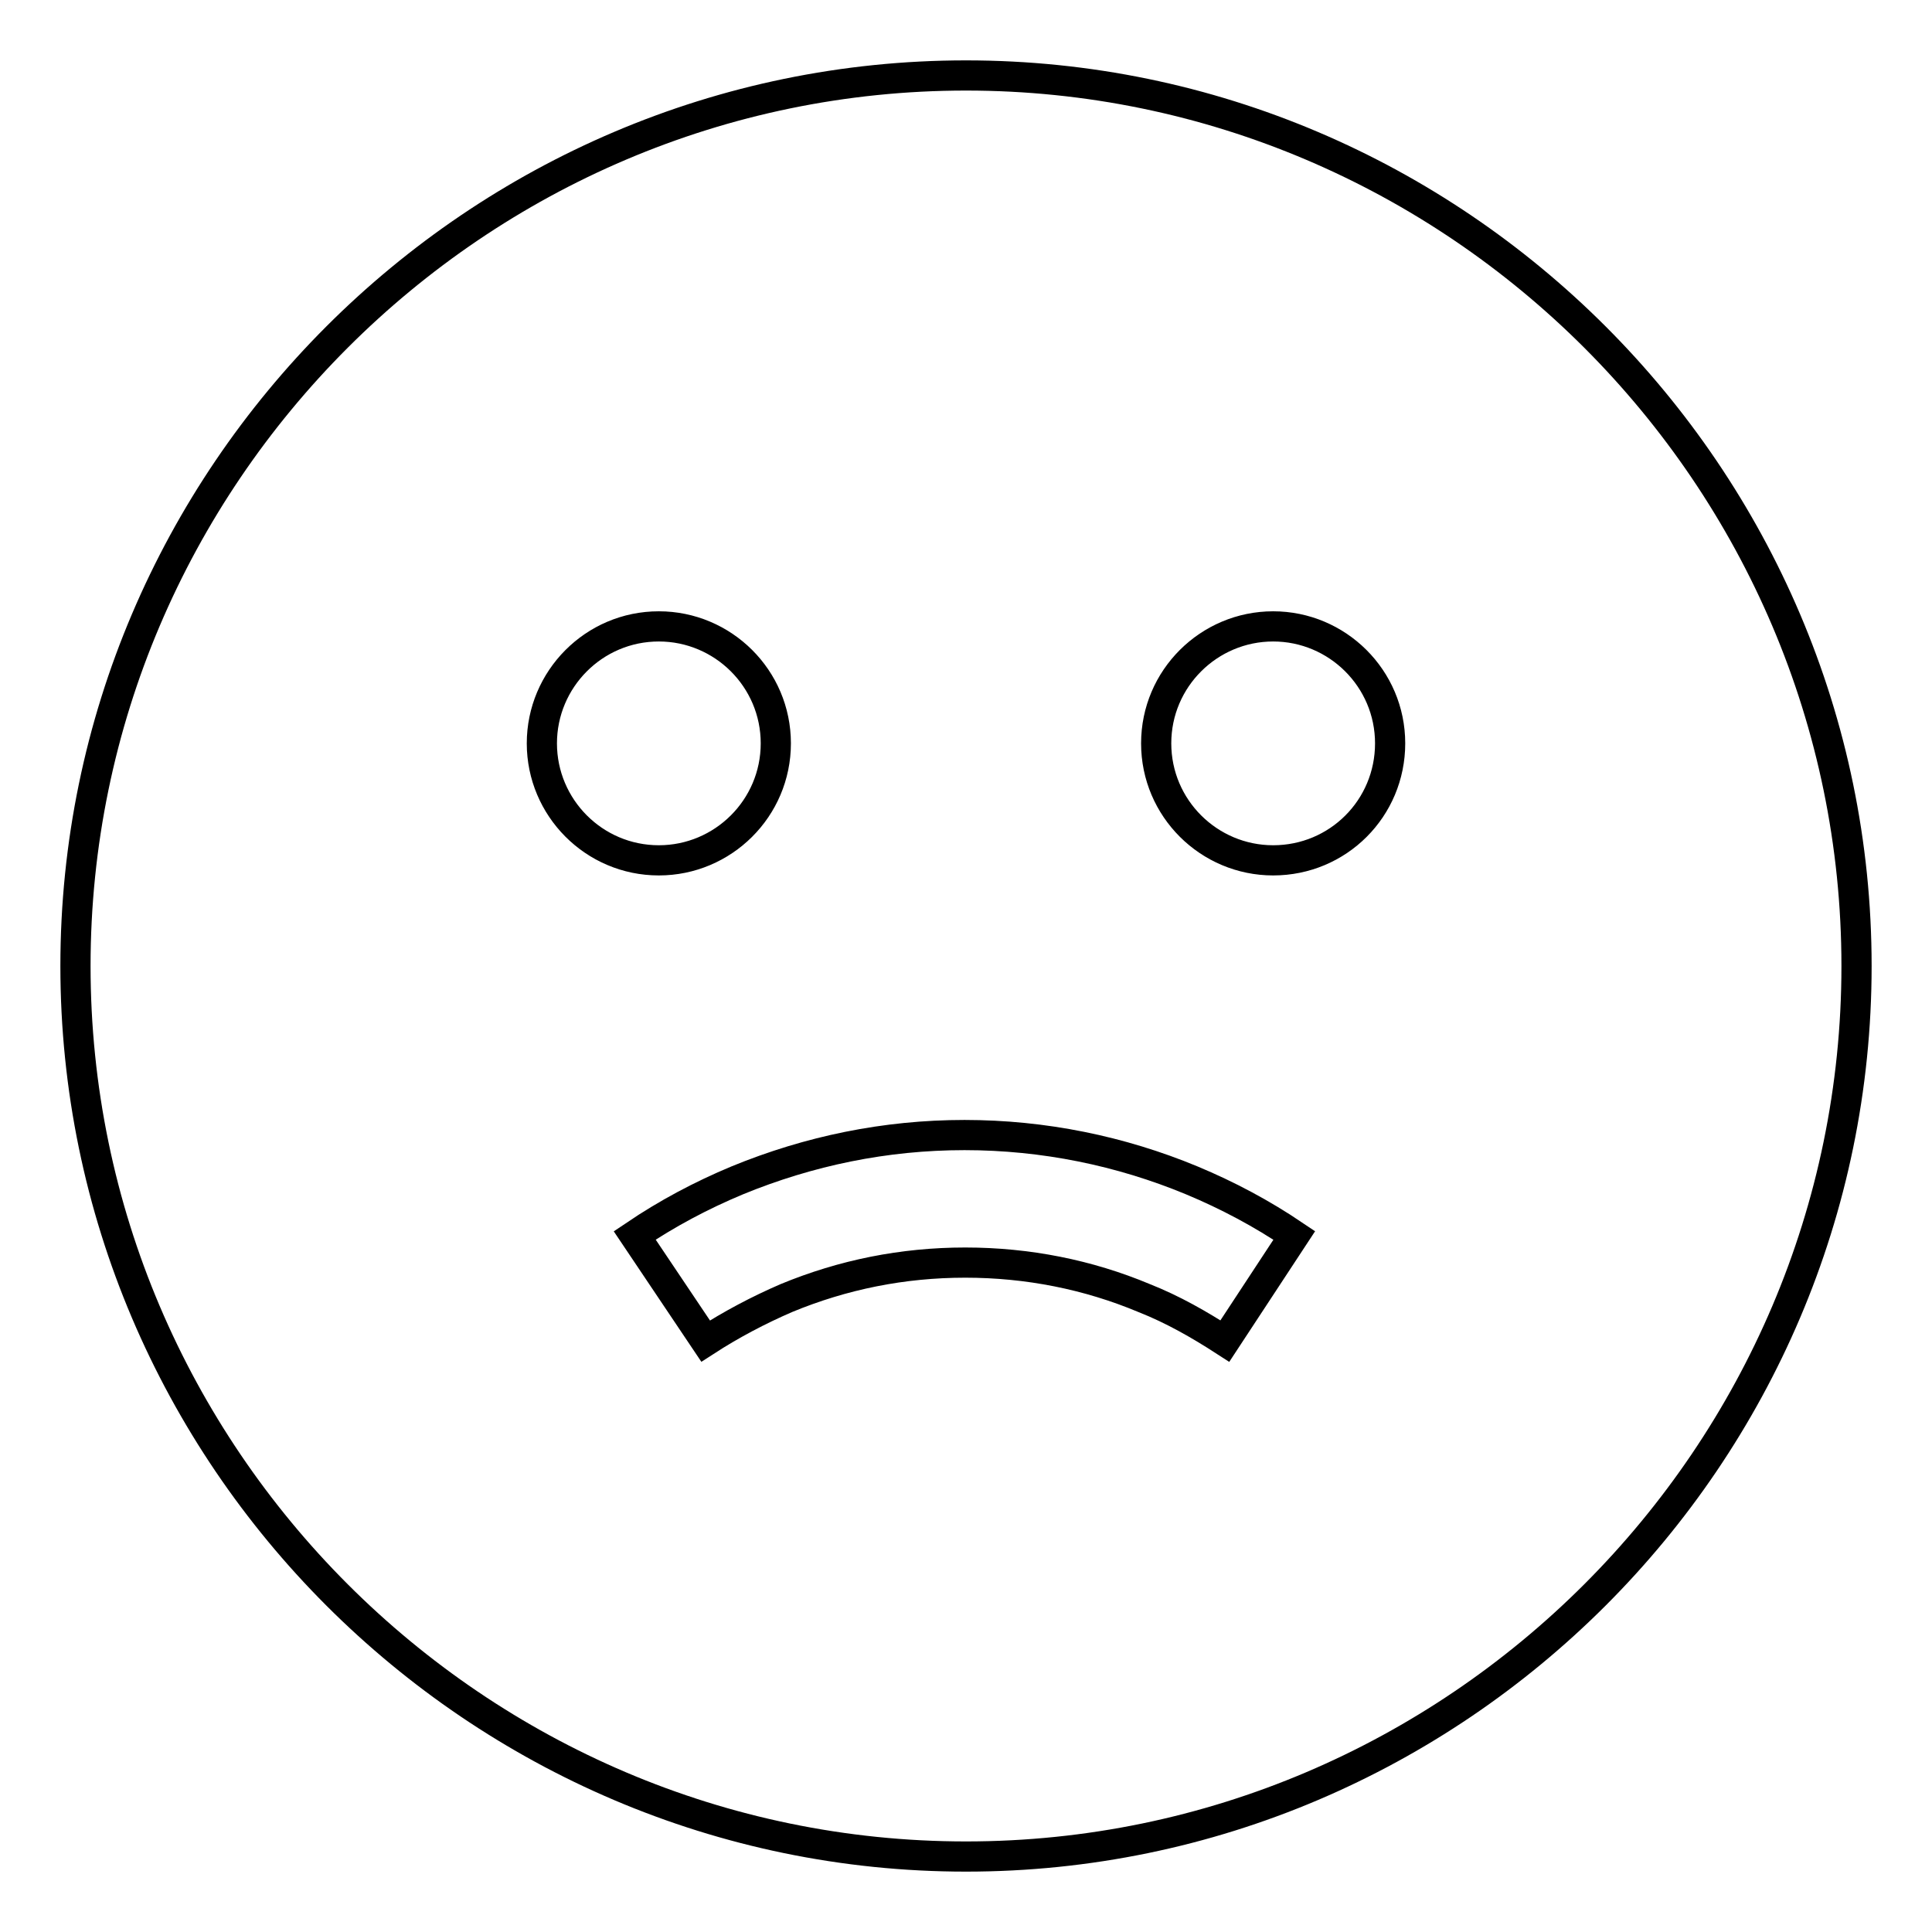
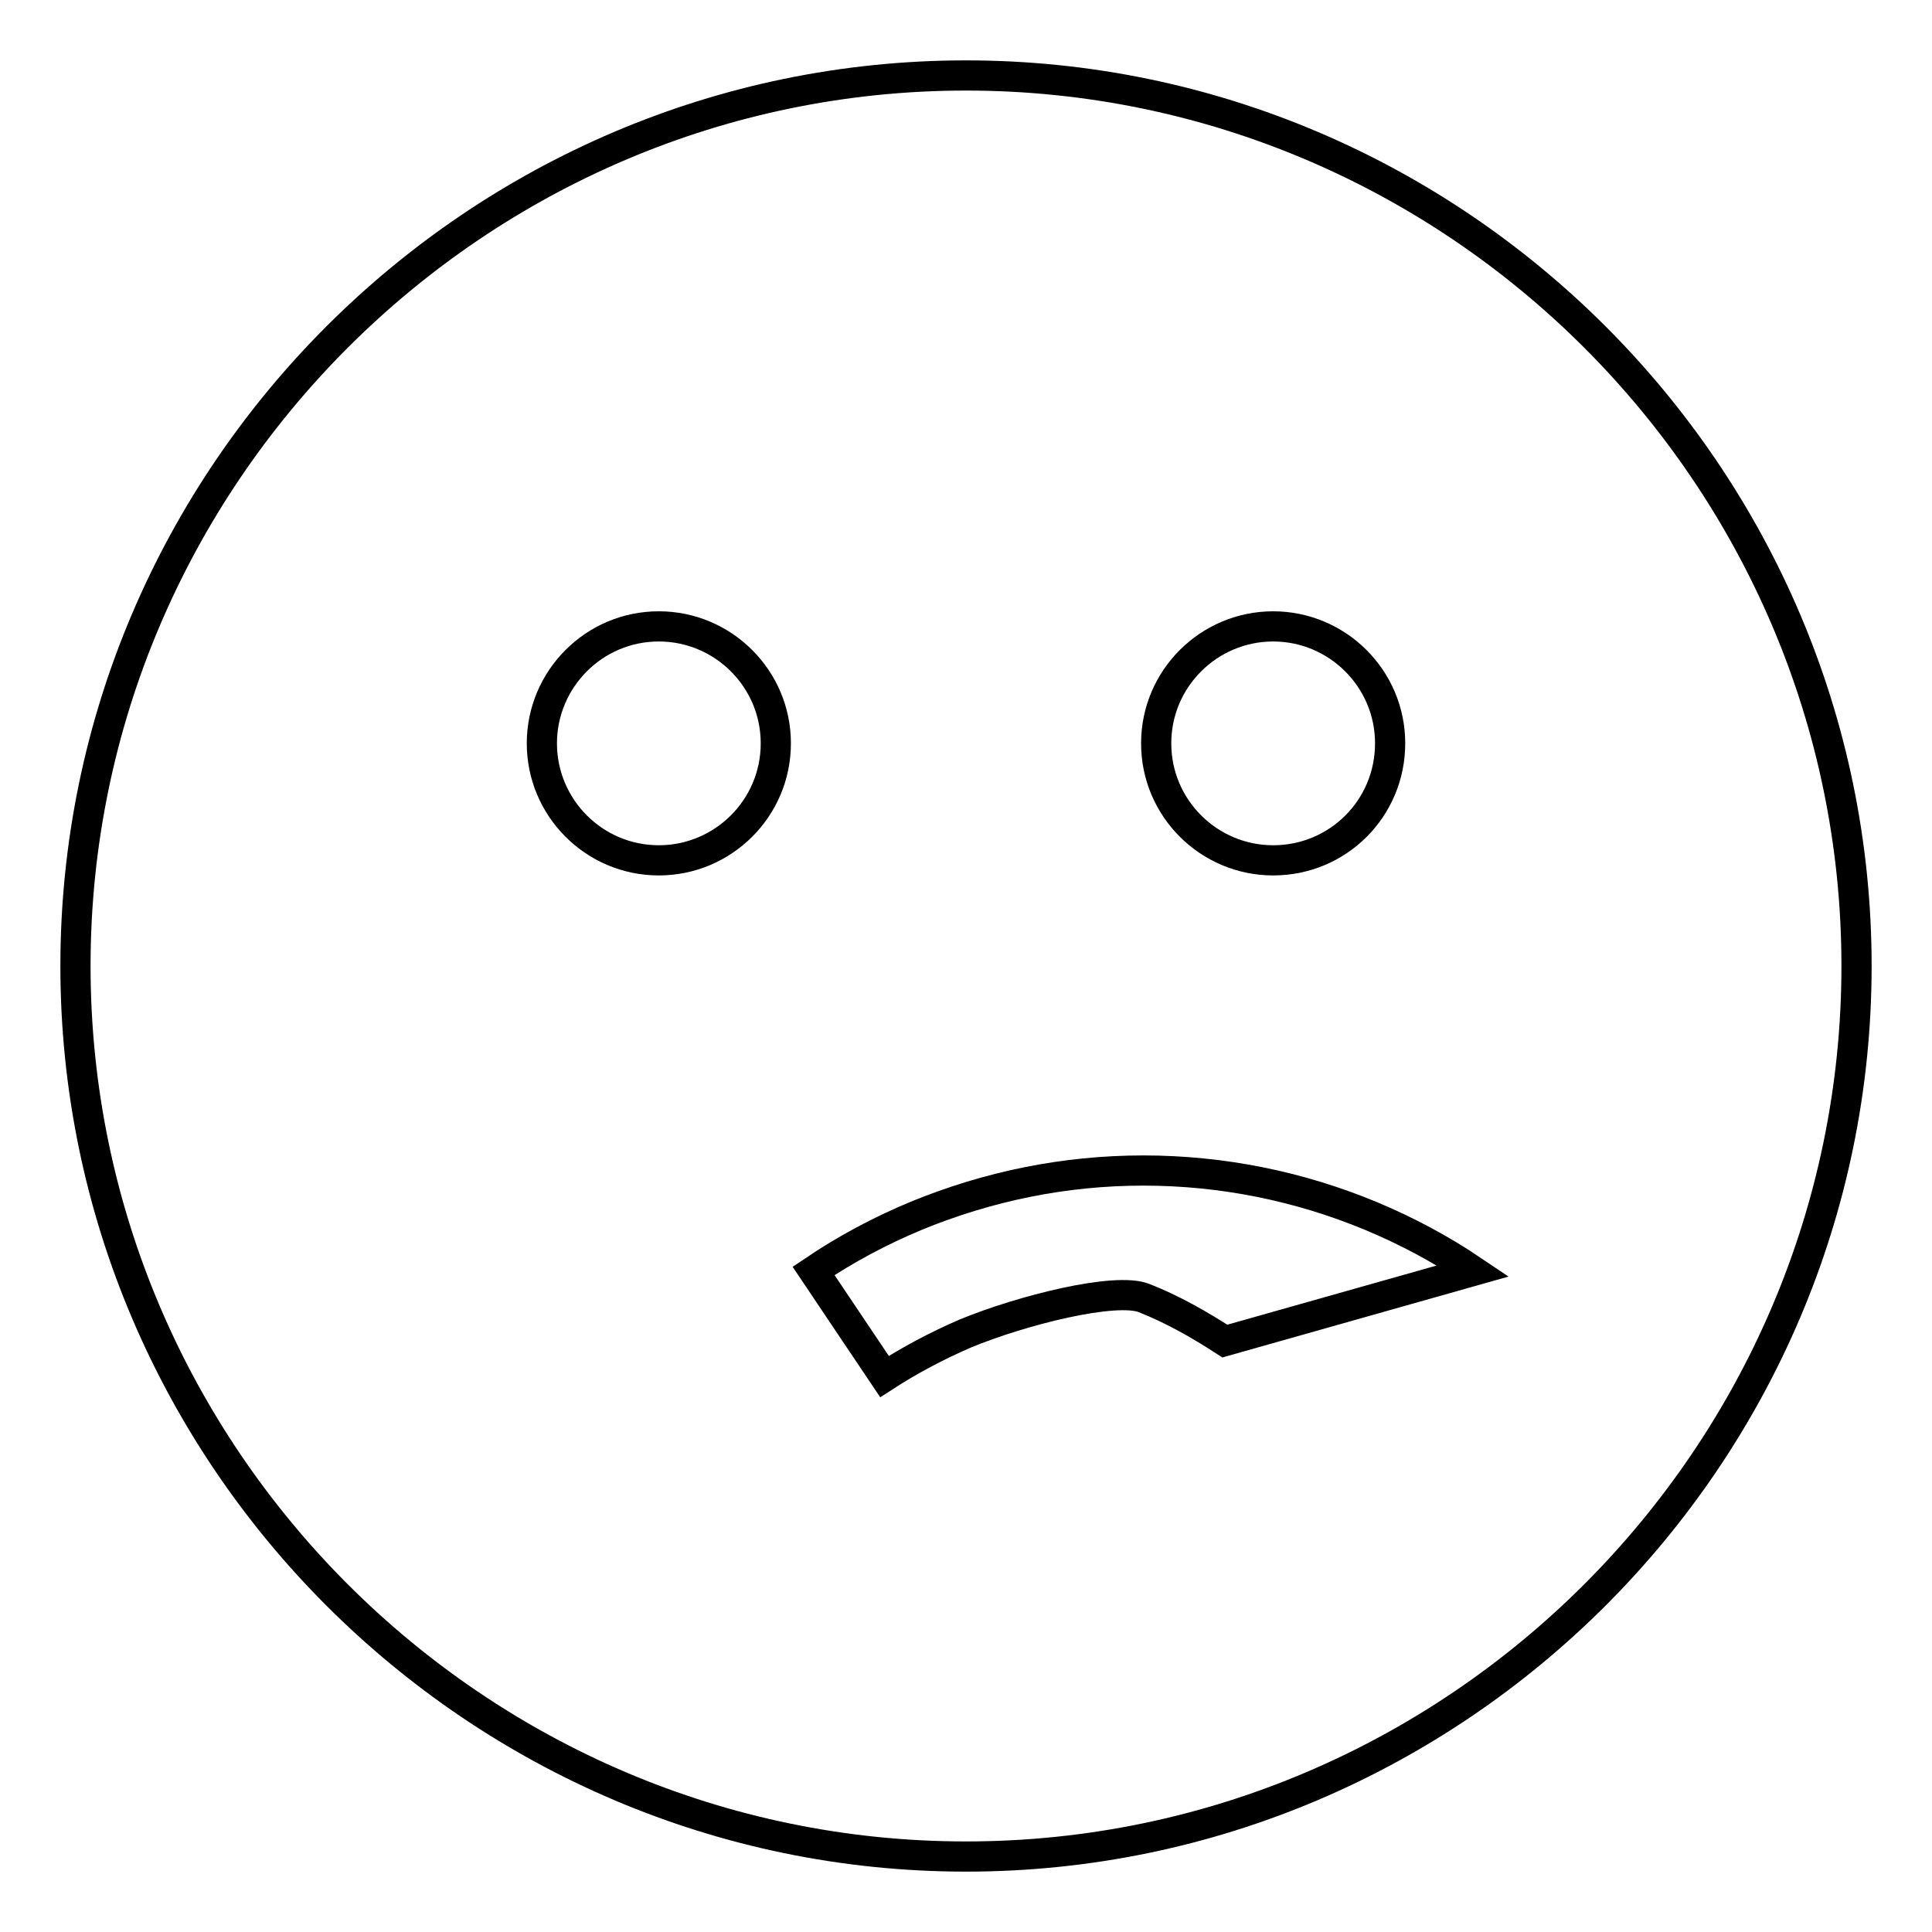
<svg xmlns="http://www.w3.org/2000/svg" version="1.1" x="0px" y="0px" viewBox="0 0 256 256" enable-background="new 0 0 256 256" xml:space="preserve">
  <g>
-     <path stroke-width="4" fill-opacity="0" stroke="#000000" d="M128,10C63.1,10,10,63.1,10,128c0,64.9,53.1,118,118,118c64.9,0,118-53.1,118-118C246,63.1,192.9,10,128,10 z M71.8,98.5C71.8,90,78.7,83,87.3,83c8.5,0,15.5,6.9,15.5,15.5S95.8,114,87.3,114C78.7,114,71.8,107,71.8,98.5z M162.3,177.7 c-3.4-2.2-6.9-4.2-10.7-5.7c-7.4-3.1-15.4-4.7-23.7-4.7s-16.2,1.6-23.7,4.7c-3.7,1.6-7.3,3.5-10.7,5.7l-9.4-14 c4.3-2.9,8.8-5.3,13.6-7.3c9.5-3.9,19.6-6,30.1-6s20.7,2.1,30.1,6c4.8,2,9.3,4.4,13.6,7.3L162.3,177.7L162.3,177.7z M168.7,114 c-8.5,0-15.5-6.9-15.5-15.5S160.2,83,168.7,83s15.5,6.9,15.5,15.5S177.3,114,168.7,114z" />
+     <path stroke-width="4" fill-opacity="0" stroke="#000000" d="M128,10C63.1,10,10,63.1,10,128c0,64.9,53.1,118,118,118c64.9,0,118-53.1,118-118C246,63.1,192.9,10,128,10 z M71.8,98.5C71.8,90,78.7,83,87.3,83c8.5,0,15.5,6.9,15.5,15.5S95.8,114,87.3,114C78.7,114,71.8,107,71.8,98.5z M162.3,177.7 c-3.4-2.2-6.9-4.2-10.7-5.7s-16.2,1.6-23.7,4.7c-3.7,1.6-7.3,3.5-10.7,5.7l-9.4-14 c4.3-2.9,8.8-5.3,13.6-7.3c9.5-3.9,19.6-6,30.1-6s20.7,2.1,30.1,6c4.8,2,9.3,4.4,13.6,7.3L162.3,177.7L162.3,177.7z M168.7,114 c-8.5,0-15.5-6.9-15.5-15.5S160.2,83,168.7,83s15.5,6.9,15.5,15.5S177.3,114,168.7,114z" />
  </g>
</svg>